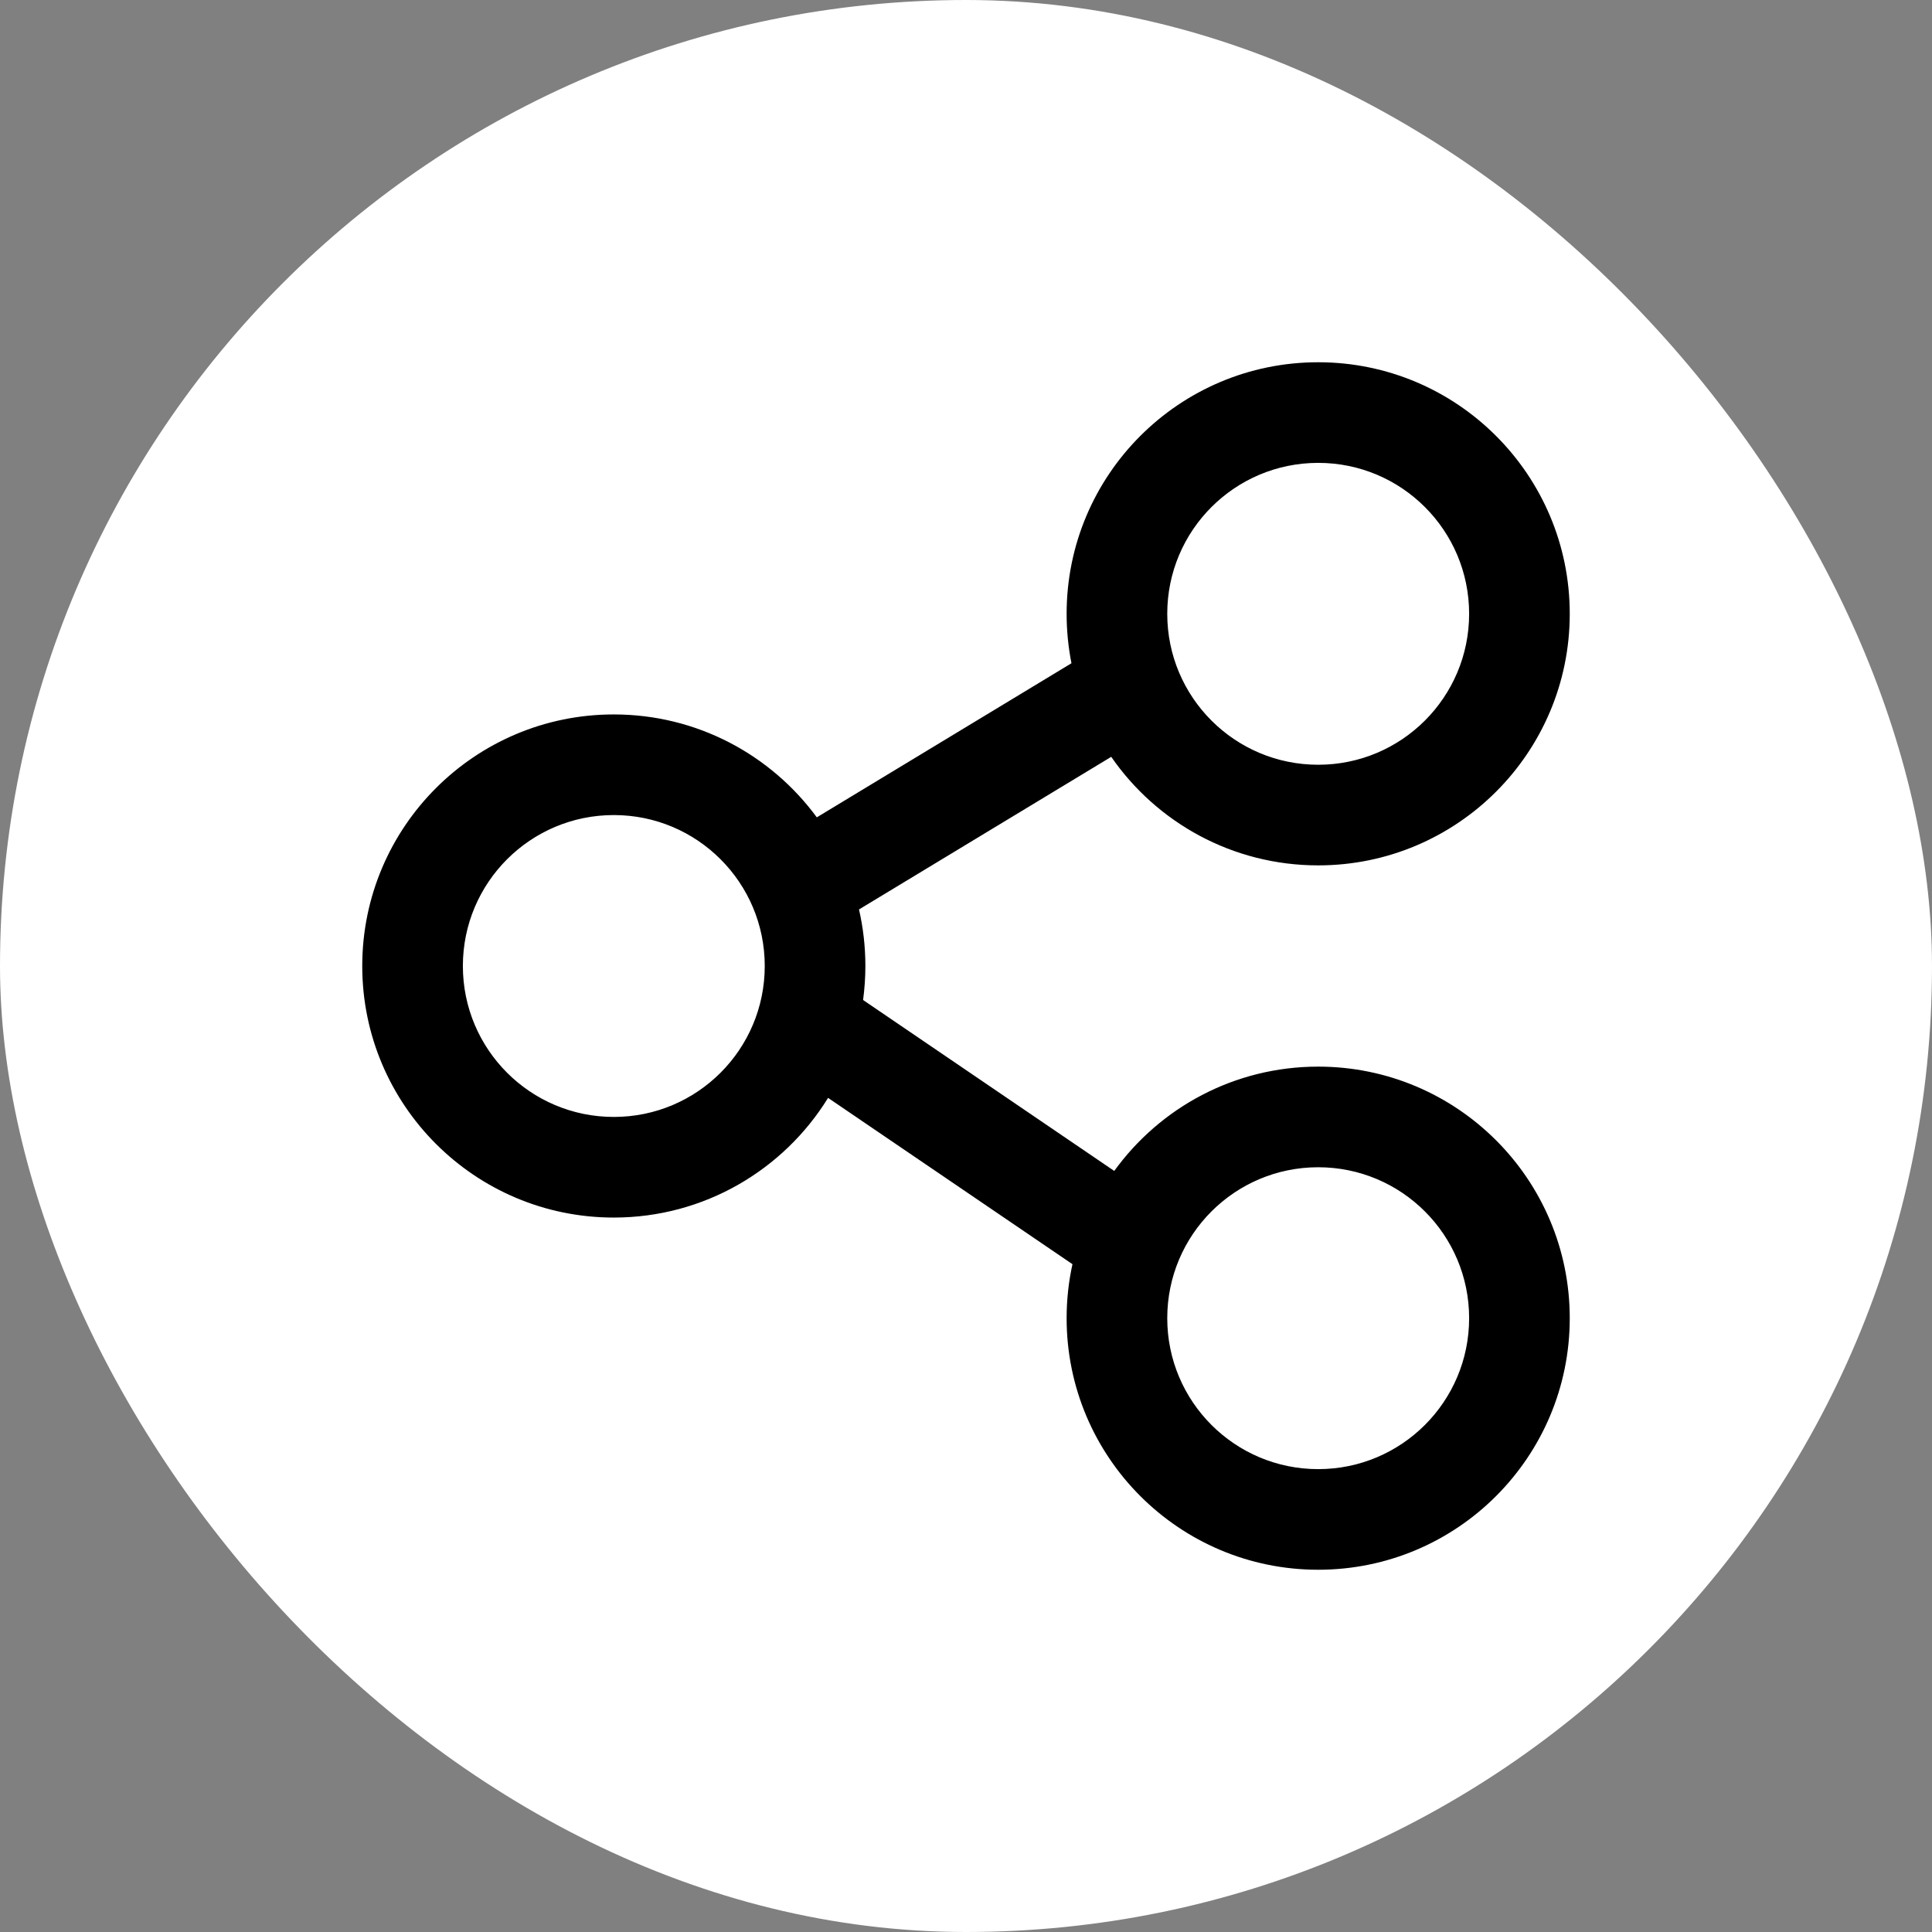
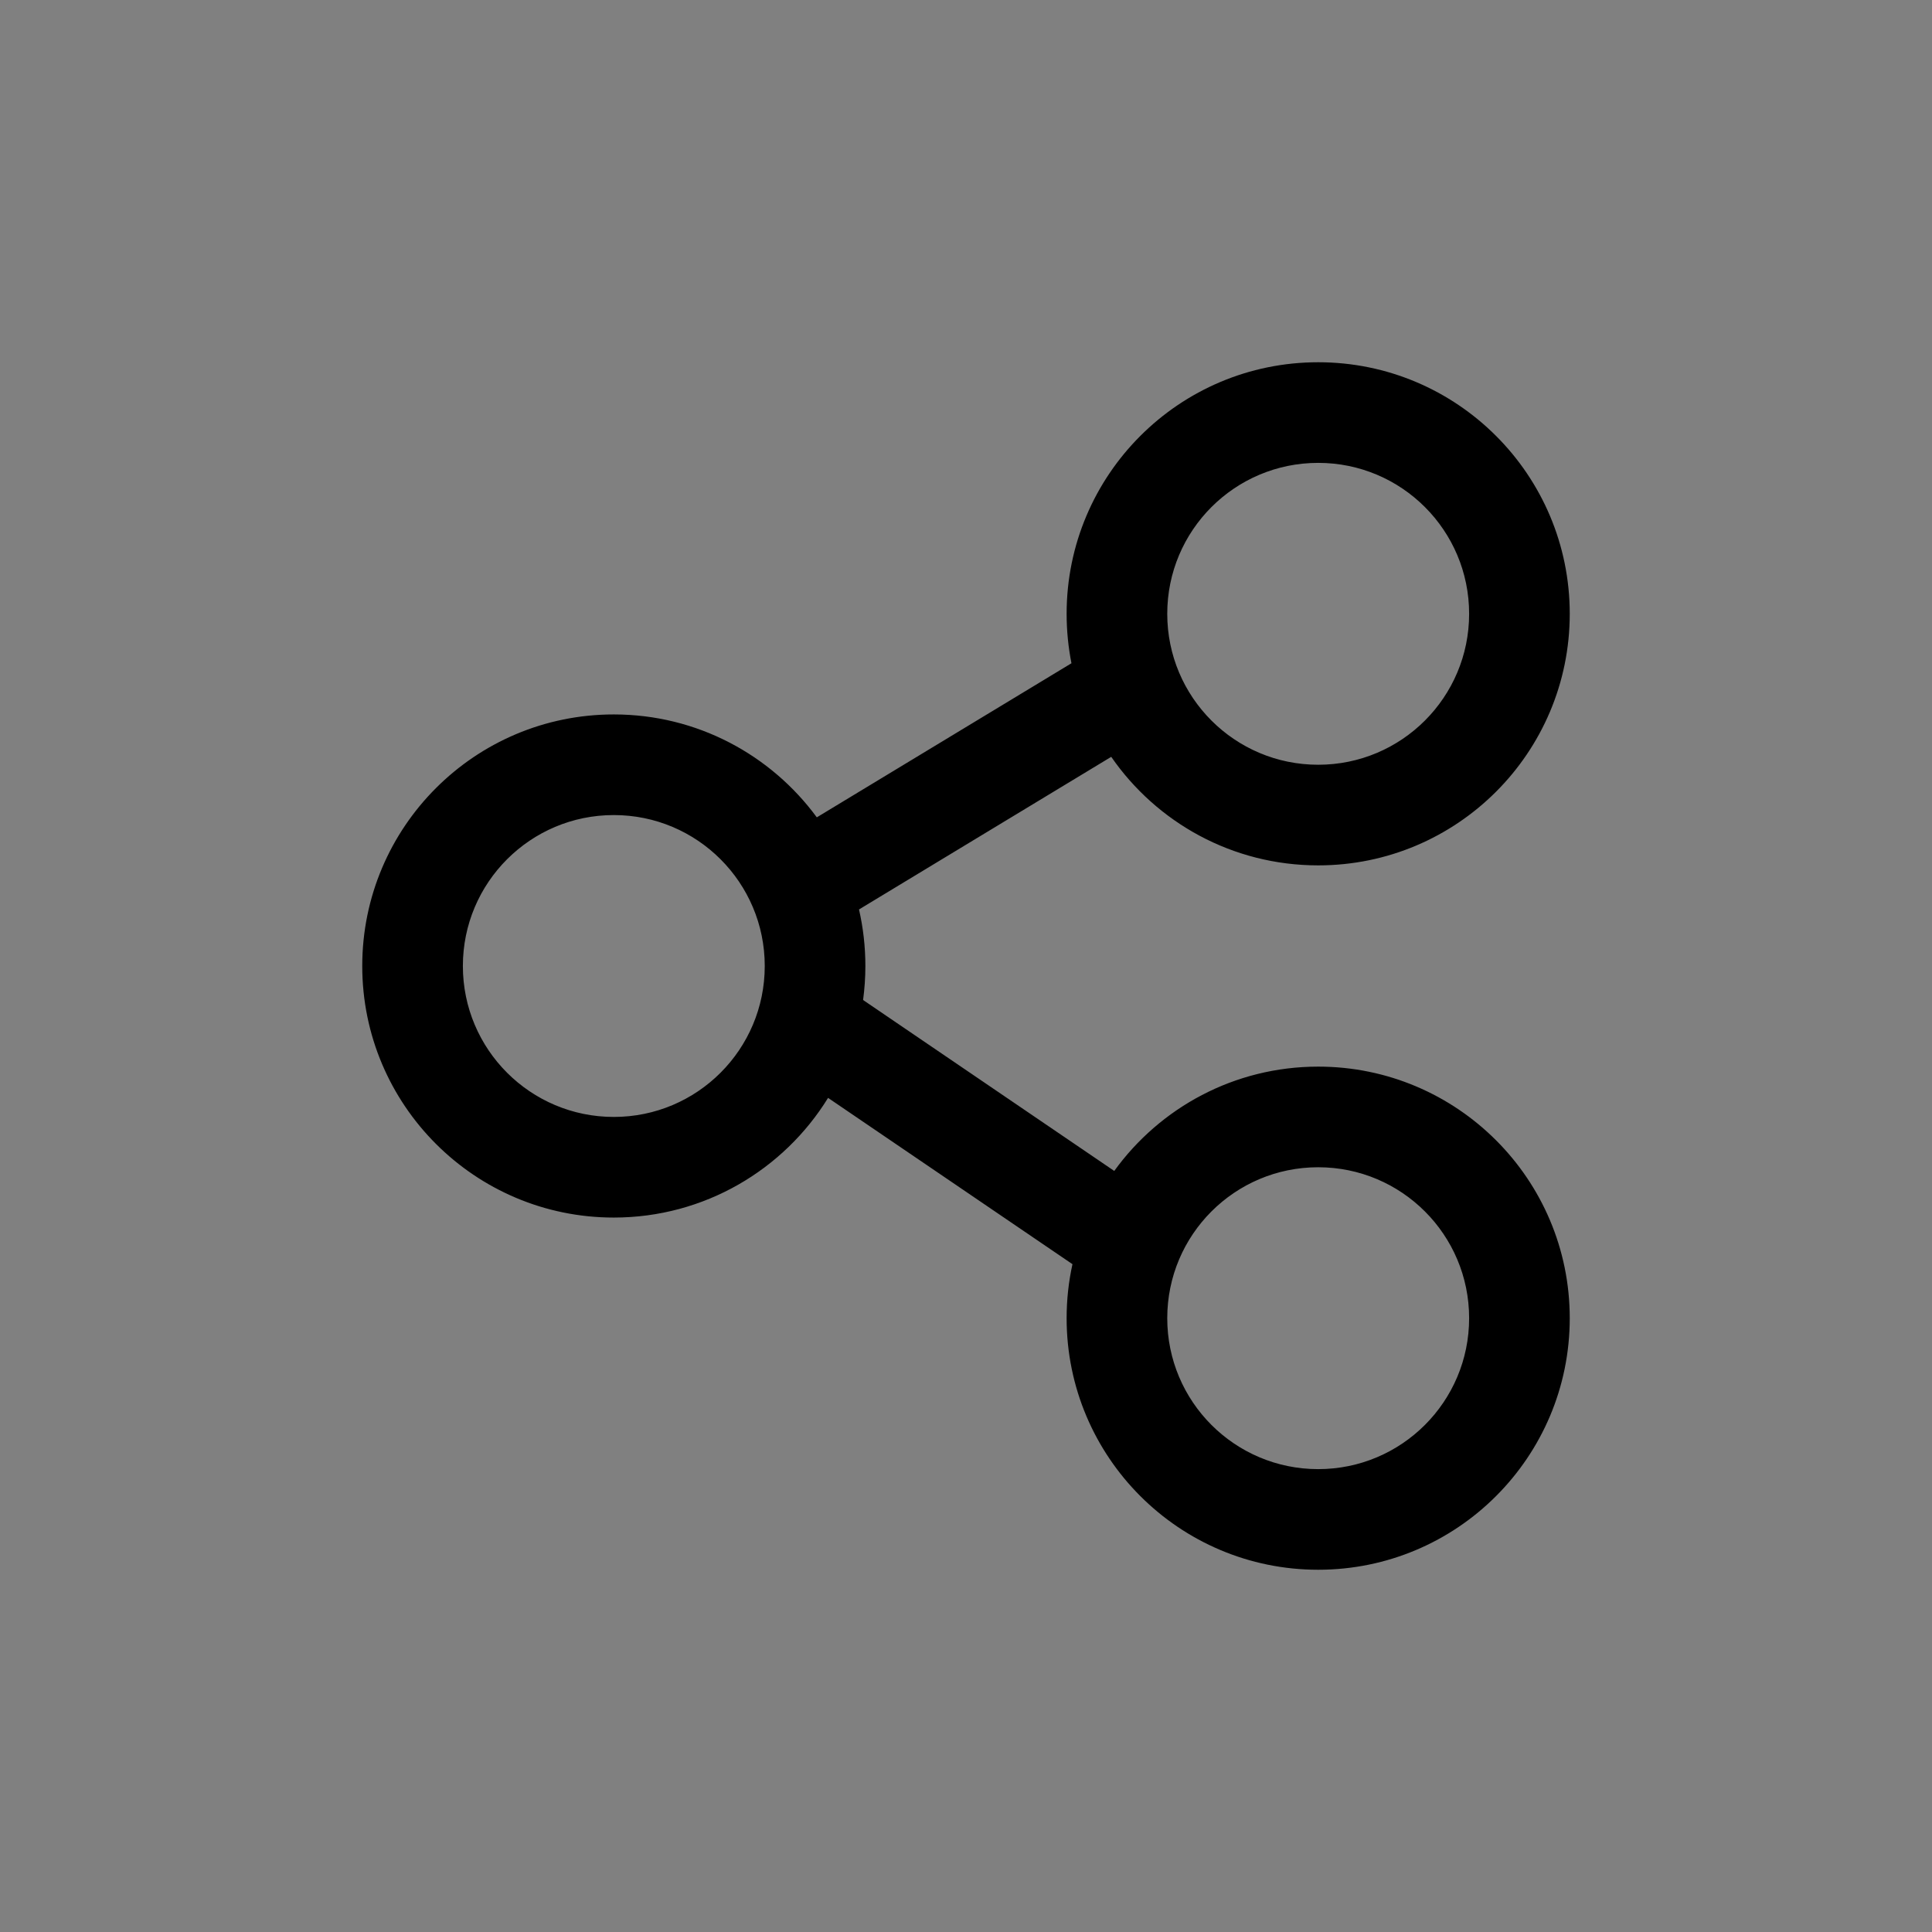
<svg xmlns="http://www.w3.org/2000/svg" width="64px" height="64px" viewBox="-2.4 -2.4 28.80 28.80" fill="none">
  <rect x="-2.4" y="-2.4" width="28.80" height="28.80" fill="#808080" stroke="none" />
  <g id="SVGRepo_bgCarrier" stroke-width="0">
-     <rect x="-2.4" y="-2.4" width="28.80" height="28.80" rx="14.4" fill="#ffffff" strokewidth="0" />
-   </g>
+     </g>
  <g id="SVGRepo_tracerCarrier" stroke-linecap="round" stroke-linejoin="round" />
  <g id="SVGRepo_iconCarrier">
-     <path fill-rule="evenodd" clip-rule="evenodd" d="M15 6.75C15 5.507 16.007 4.5 17.25 4.5C18.493 4.5 19.5 5.507 19.5 6.75C19.5 7.993 18.493 9 17.25 9C16.007 9 15 7.993 15 6.75ZM17.25 3C15.179 3 13.5 4.679 13.5 6.75C13.5 7.002 13.525 7.249 13.572 7.487L9.776 9.784C9.093 8.854 7.992 8.25 6.75 8.25C4.679 8.25 3 9.929 3 12C3 14.071 4.679 15.75 6.75 15.75C8.1 15.75 9.284 15.036 9.944 13.966L13.587 16.445C13.53 16.704 13.5 16.974 13.5 17.25C13.5 19.321 15.179 21 17.25 21C19.321 21 21 19.321 21 17.25C21 15.179 19.321 13.5 17.25 13.5C15.999 13.5 14.891 14.113 14.21 15.055L10.466 12.507C10.488 12.341 10.5 12.172 10.5 12C10.5 11.71 10.467 11.428 10.405 11.157L14.165 8.882C14.841 9.86 15.971 10.5 17.25 10.5C19.321 10.5 21 8.821 21 6.75C21 4.679 19.321 3 17.25 3ZM15 17.25C15 16.007 16.007 15 17.25 15C18.493 15 19.5 16.007 19.5 17.25C19.5 18.493 18.493 19.5 17.25 19.5C16.007 19.5 15 18.493 15 17.25ZM4.5 12C4.5 10.757 5.507 9.75 6.75 9.75C7.993 9.75 9 10.757 9 12C9 13.243 7.993 14.25 6.75 14.25C5.507 14.25 4.5 13.243 4.5 12Z" fill="#000000" />
+     <path fill-rule="evenodd" clip-rule="evenodd" d="M15 6.75C15 5.507 16.007 4.5 17.25 4.5C18.493 4.5 19.5 5.507 19.5 6.75C19.5 7.993 18.493 9 17.25 9C16.007 9 15 7.993 15 6.75ZM17.25 3C15.179 3 13.5 4.679 13.5 6.75C13.5 7.002 13.525 7.249 13.572 7.487L9.776 9.784C9.093 8.854 7.992 8.25 6.75 8.25C4.679 8.25 3 9.929 3 12C3 14.071 4.679 15.75 6.75 15.75C8.1 15.75 9.284 15.036 9.944 13.966L13.587 16.445C13.53 16.704 13.5 16.974 13.5 17.25C13.5 19.321 15.179 21 17.25 21C19.321 21 21 19.321 21 17.25C21 15.179 19.321 13.5 17.25 13.5C15.999 13.5 14.891 14.113 14.21 15.055L10.466 12.507C10.488 12.341 10.5 12.172 10.5 12C10.5 11.71 10.467 11.428 10.405 11.157L14.165 8.882C14.841 9.86 15.971 10.5 17.25 10.5C19.321 10.5 21 8.821 21 6.75C21 4.679 19.321 3 17.25 3ZM15 17.25C15 16.007 16.007 15 17.25 15C18.493 15 19.5 16.007 19.5 17.25C19.5 18.493 18.493 19.5 17.25 19.5C16.007 19.5 15 18.493 15 17.25M4.5 12C4.5 10.757 5.507 9.75 6.75 9.75C7.993 9.75 9 10.757 9 12C9 13.243 7.993 14.25 6.75 14.25C5.507 14.25 4.5 13.243 4.5 12Z" fill="#000000" />
  </g>
</svg>